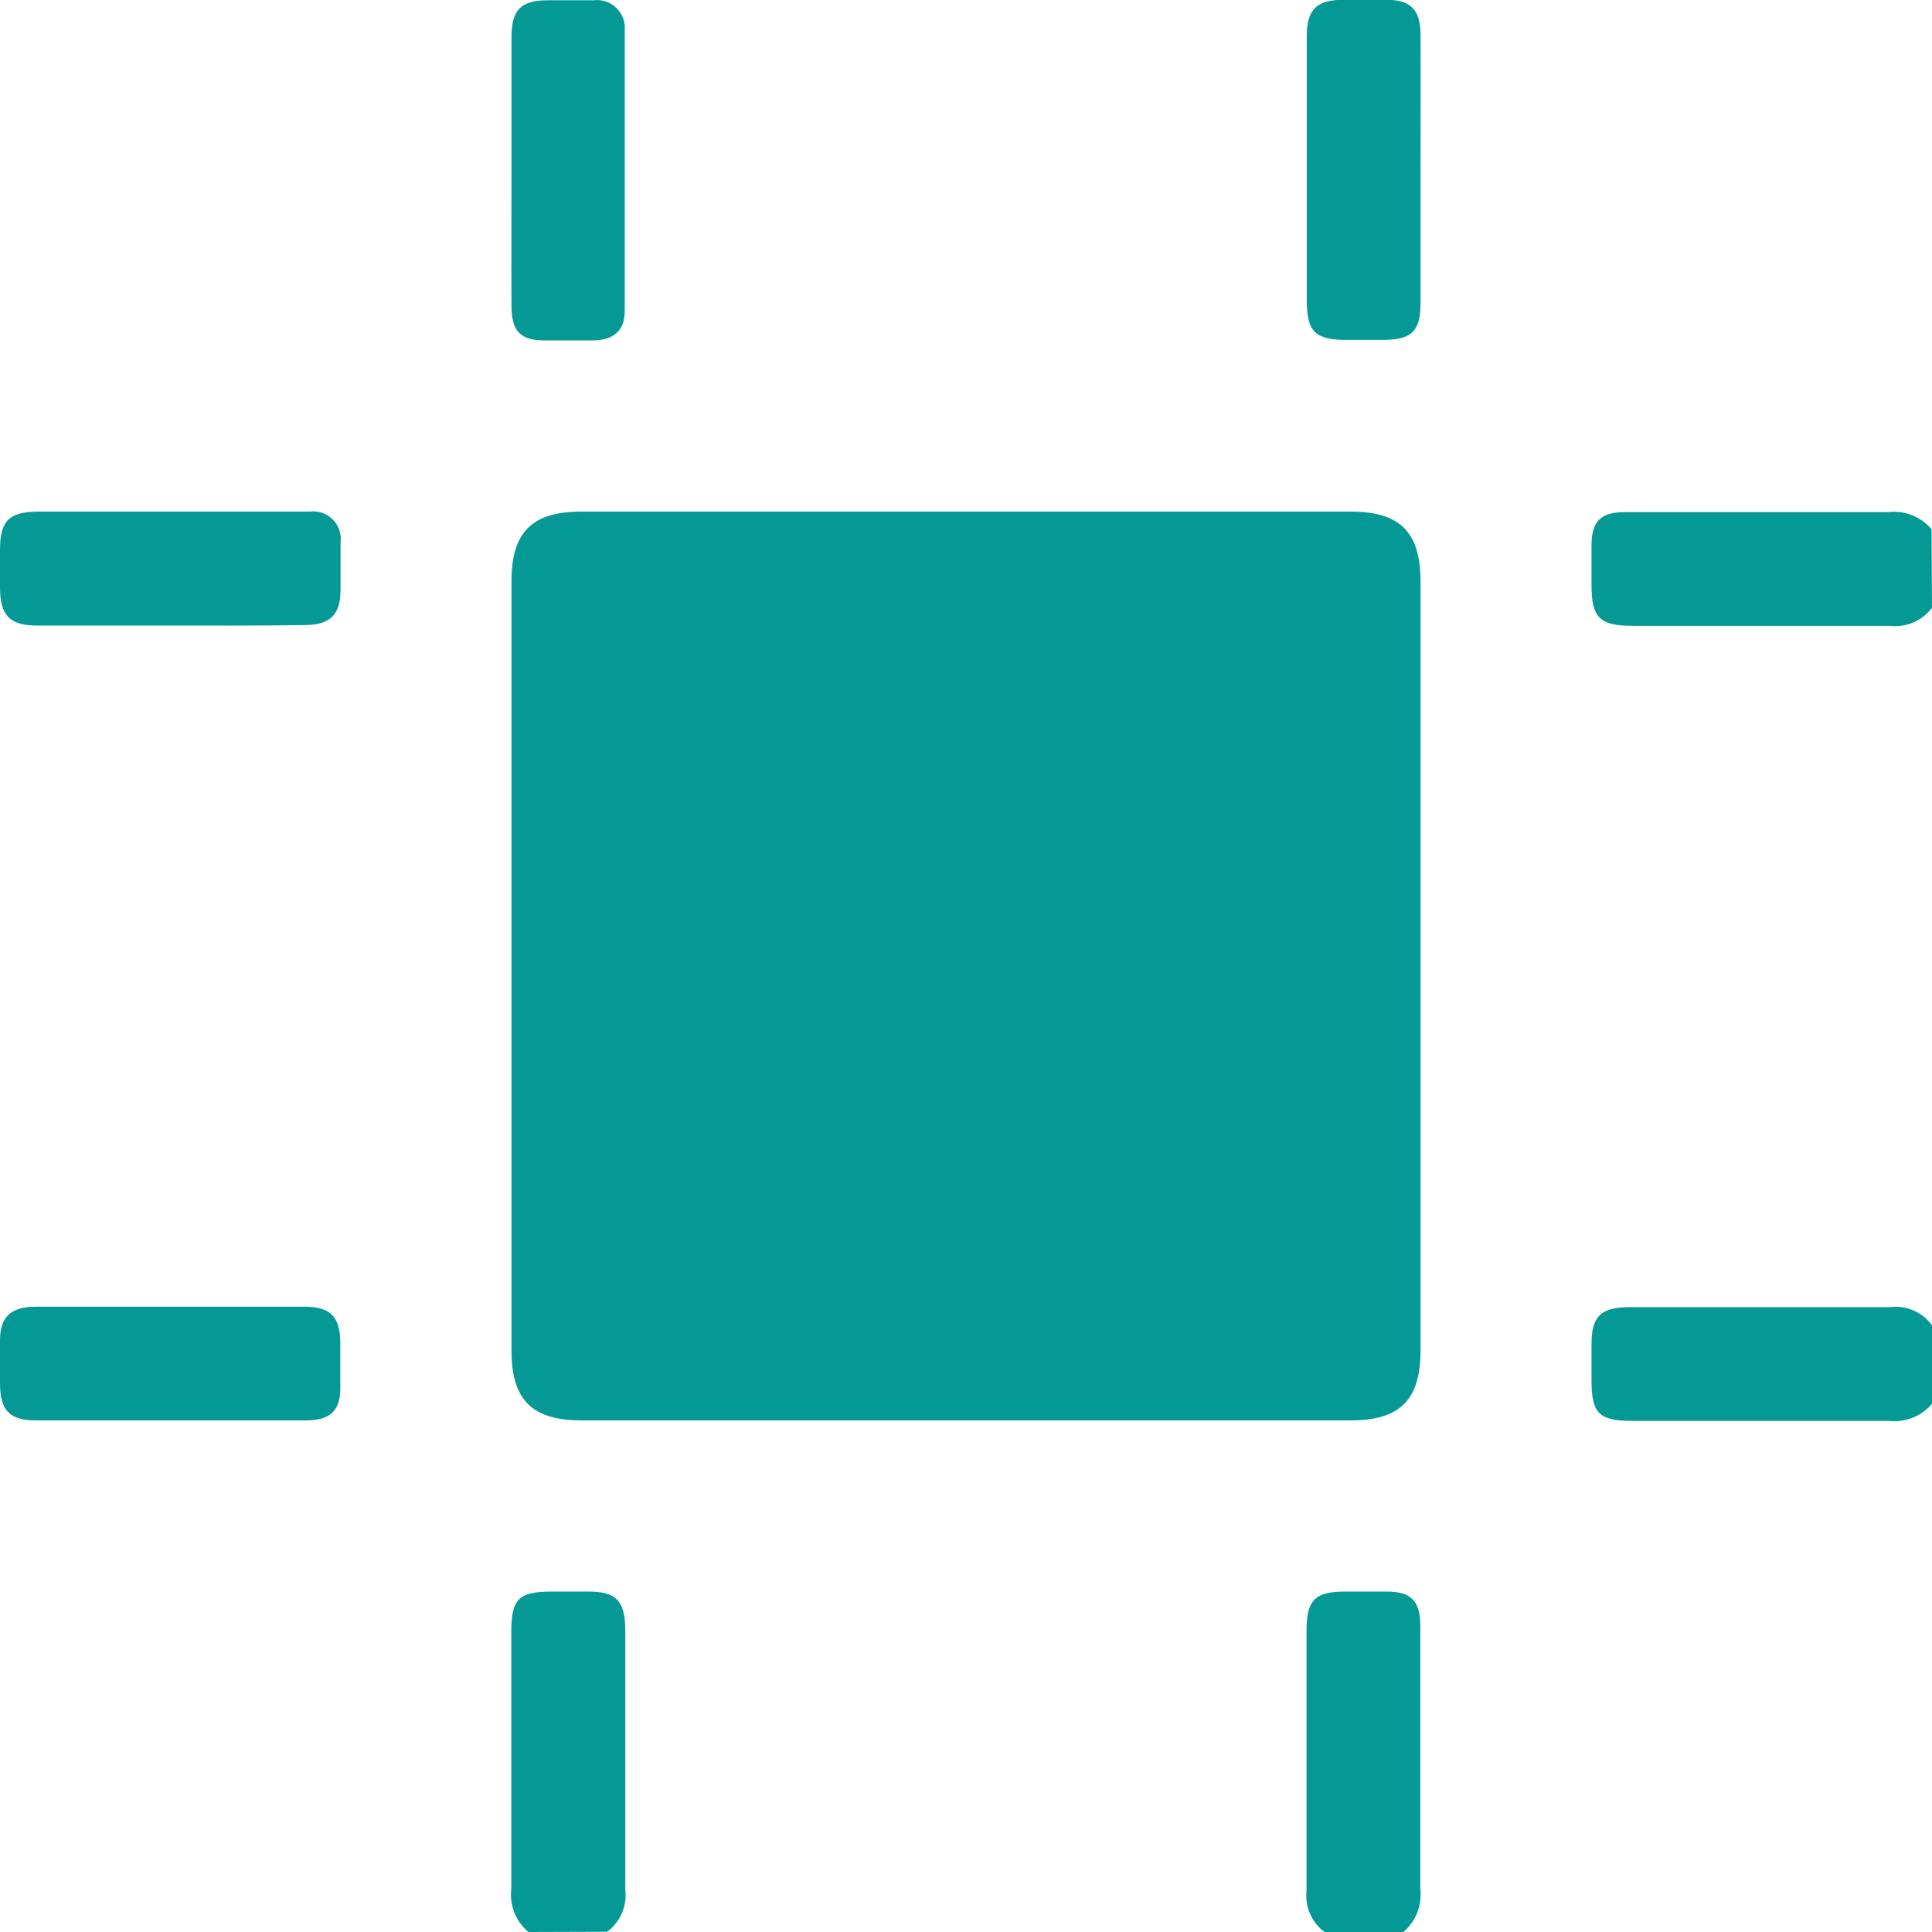
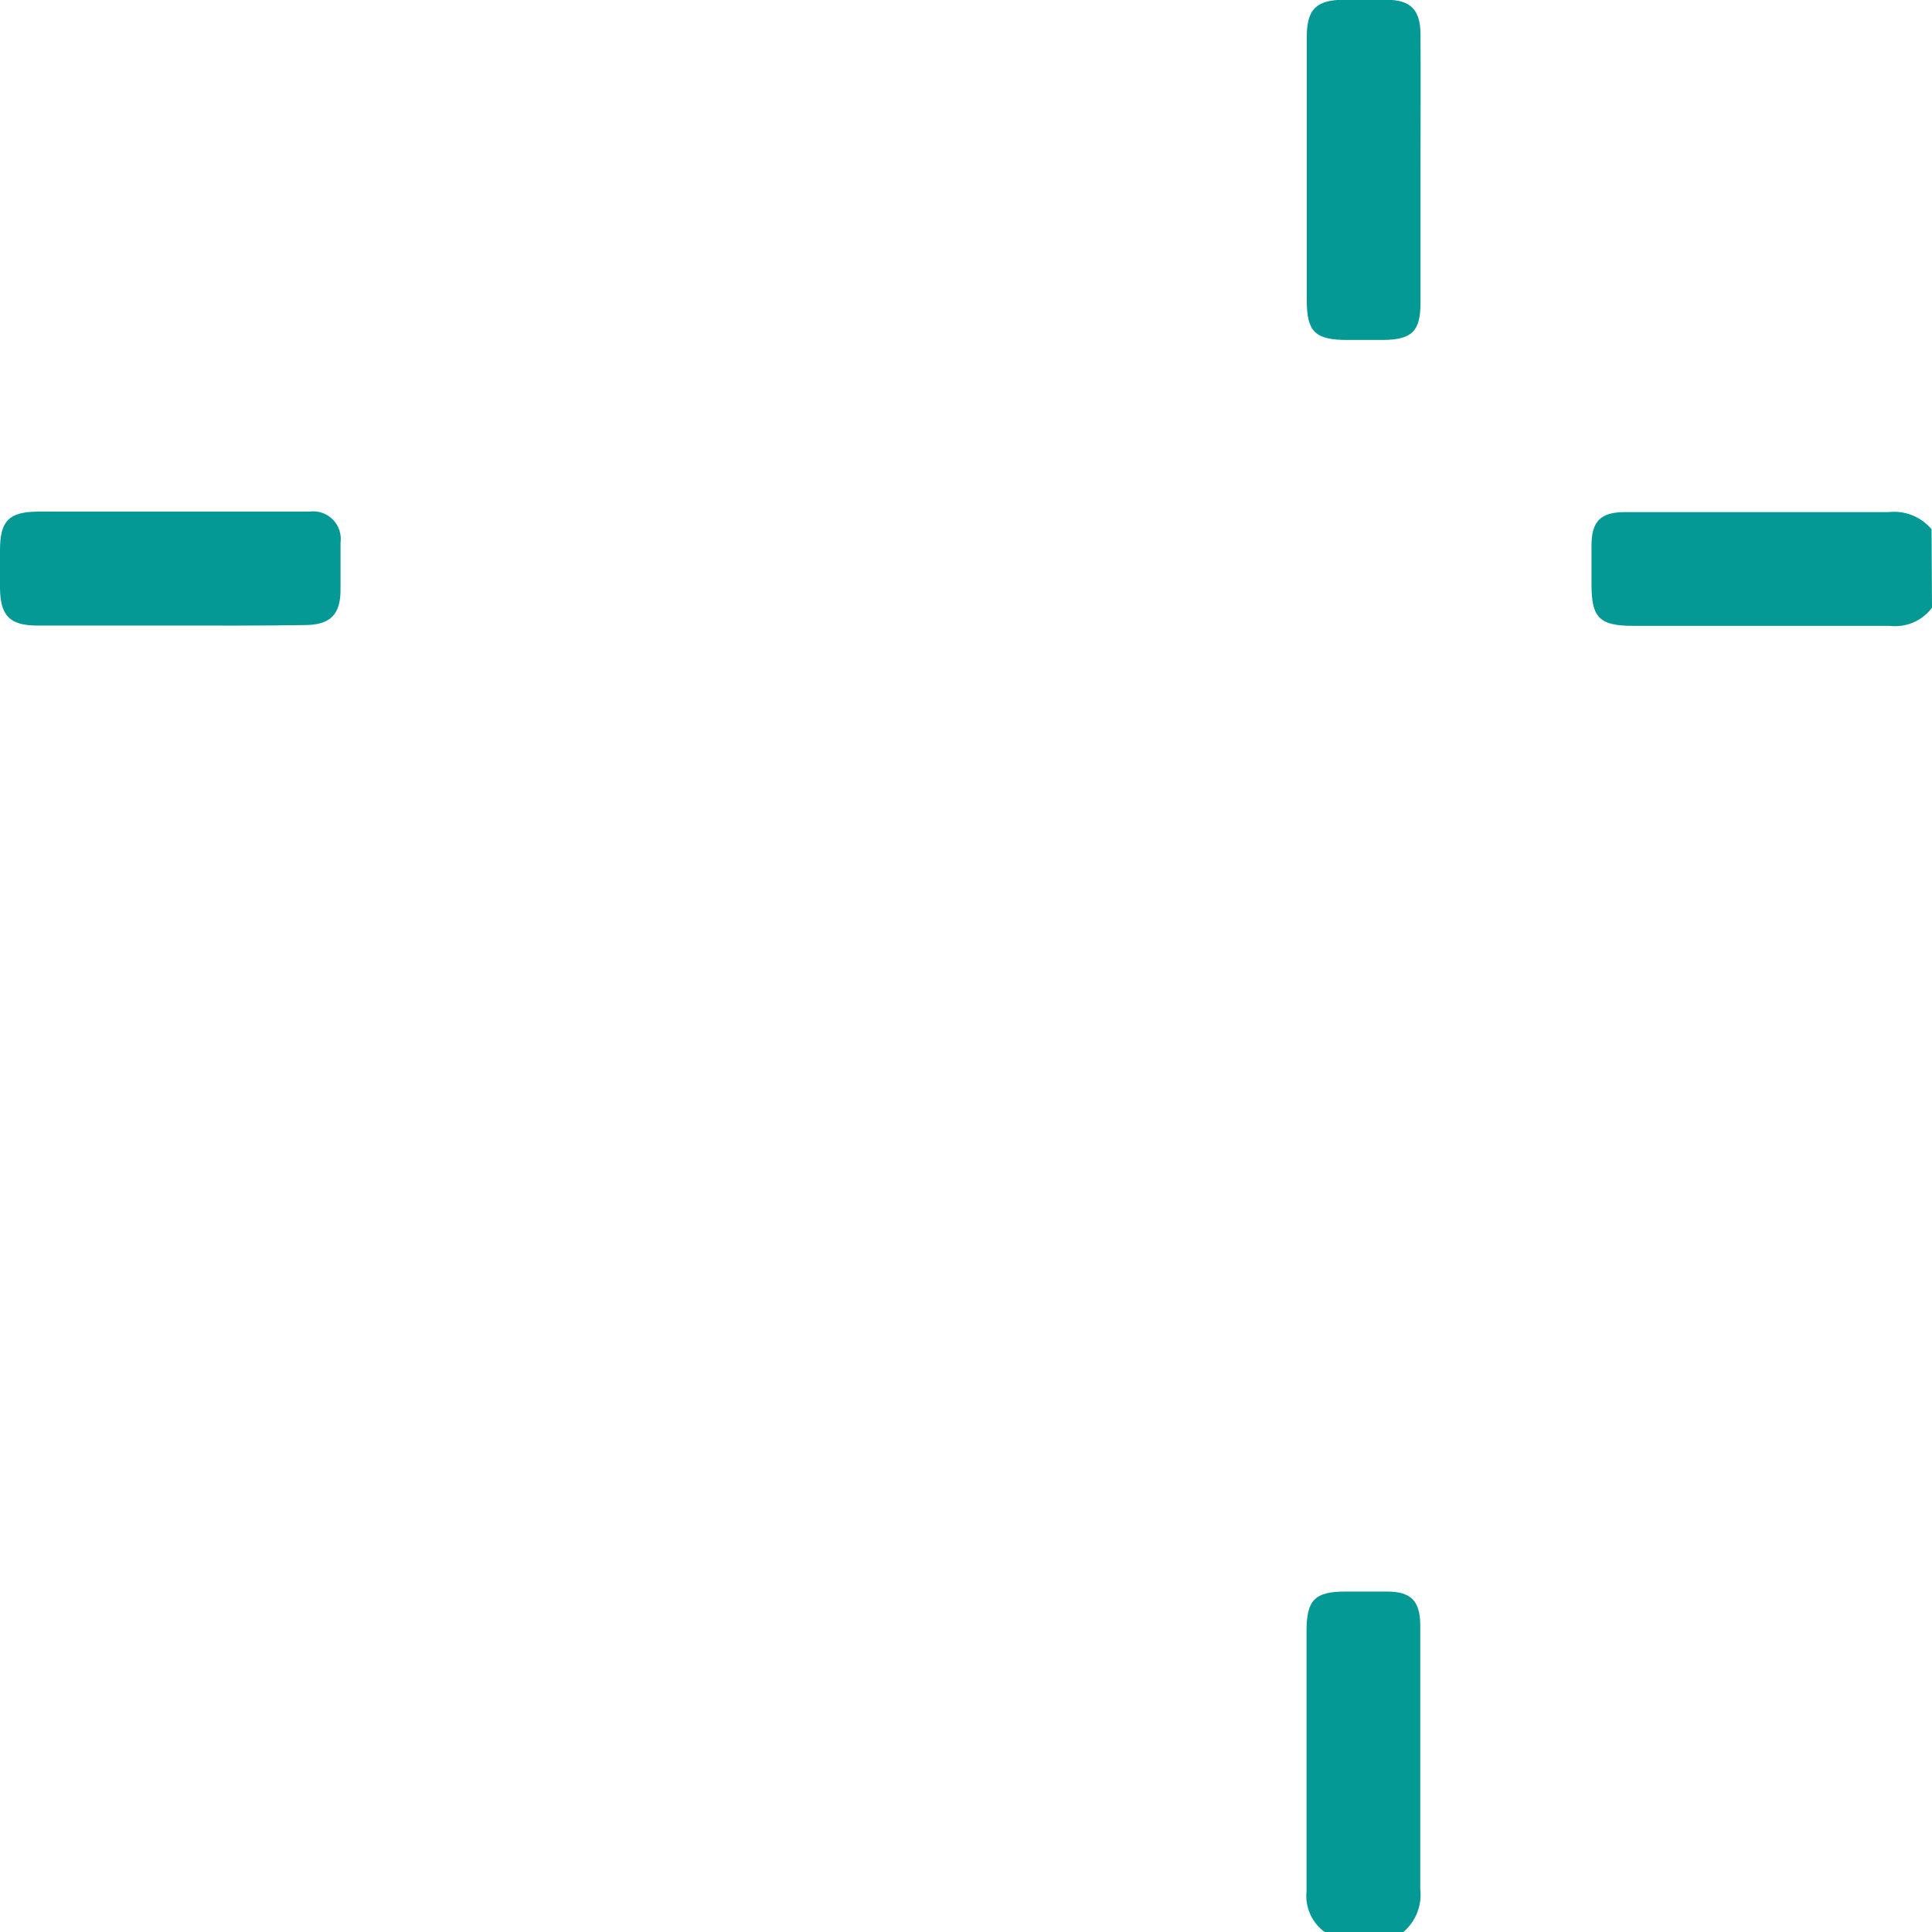
<svg xmlns="http://www.w3.org/2000/svg" width="47" height="47" viewBox="0 0 47 47" fill="none">
  <g clip-path="url(#clip0_239_249)">
    <path d="M47 14.784C46.882 14.943 46.724 15.067 46.542 15.144C46.36 15.221 46.161 15.249 45.965 15.225C43.888 15.225 41.799 15.225 39.728 15.225C38.913 15.225 38.717 15.028 38.717 14.231C38.717 13.91 38.717 13.588 38.717 13.267C38.717 12.672 38.949 12.458 39.532 12.458C40.925 12.458 42.317 12.458 43.698 12.458C44.447 12.458 45.197 12.458 45.941 12.458C46.136 12.435 46.334 12.462 46.517 12.534C46.7 12.607 46.862 12.724 46.989 12.874L47 14.784Z" fill="#059995" />
-     <path d="M12.854 47C12.704 46.873 12.587 46.711 12.514 46.529C12.441 46.346 12.415 46.148 12.438 45.953C12.438 43.876 12.438 41.788 12.438 39.712C12.438 38.891 12.616 38.718 13.437 38.718H14.306C14.985 38.718 15.205 38.938 15.211 39.635V42.389C15.211 43.579 15.211 44.769 15.211 45.959C15.236 46.155 15.208 46.354 15.131 46.536C15.053 46.718 14.929 46.876 14.77 46.994L12.854 47Z" fill="#059995" />
-     <path d="M47 34.149C46.874 34.3 46.712 34.417 46.529 34.489C46.346 34.562 46.148 34.588 45.953 34.566C43.876 34.566 41.787 34.566 39.717 34.566C38.895 34.566 38.717 34.387 38.717 33.572C38.717 33.281 38.717 32.977 38.717 32.698C38.717 32.019 38.943 31.805 39.633 31.799H42.204C43.46 31.799 44.715 31.799 45.971 31.799C46.166 31.774 46.365 31.801 46.546 31.879C46.727 31.956 46.884 32.081 47 32.239V34.149Z" fill="#059995" />
    <path d="M32.224 47C32.071 46.888 31.95 46.738 31.873 46.565C31.795 46.391 31.765 46.201 31.784 46.012C31.784 43.9 31.784 41.788 31.784 39.682C31.784 38.92 31.986 38.718 32.73 38.718H33.736C34.331 38.718 34.545 38.95 34.551 39.527C34.551 40.771 34.551 42.008 34.551 43.246C34.551 44.15 34.551 45.031 34.551 45.953C34.574 46.148 34.549 46.345 34.477 46.528C34.406 46.711 34.29 46.873 34.14 47H32.224Z" fill="#059995" />
-     <path d="M12.443 23.459V14.142C12.443 12.952 12.937 12.446 14.139 12.446H32.861C34.051 12.446 34.557 12.94 34.557 14.142V32.859C34.557 34.048 34.063 34.554 32.861 34.554H14.145C12.955 34.554 12.443 34.066 12.443 32.859V23.459Z" fill="#059995" />
-     <path d="M12.443 4.123C12.443 3.058 12.443 1.987 12.443 0.916C12.443 0.232 12.669 0.006 13.342 0.006C13.705 0.006 14.074 0.006 14.443 0.006C14.543 -0.006 14.644 0.005 14.739 0.037C14.835 0.069 14.922 0.122 14.994 0.192C15.067 0.263 15.123 0.348 15.158 0.442C15.193 0.537 15.207 0.638 15.198 0.738C15.198 3.011 15.198 5.289 15.198 7.562C15.198 8.044 14.931 8.27 14.437 8.282C14.038 8.282 13.645 8.282 13.246 8.282C12.651 8.282 12.449 8.044 12.443 7.461C12.437 6.354 12.443 5.242 12.443 4.123Z" fill="#059995" />
    <path d="M34.557 4.165C34.557 5.236 34.557 6.306 34.557 7.371C34.557 8.062 34.343 8.264 33.647 8.27H32.772C31.992 8.27 31.79 8.073 31.79 7.3V3.867C31.79 2.874 31.79 1.88 31.79 0.893C31.79 0.22 32.028 -0.006 32.706 -0.006H33.718C34.313 -0.006 34.551 0.232 34.557 0.827C34.563 1.957 34.557 3.07 34.557 4.165Z" fill="#059995" />
    <path d="M4.118 15.218H0.91C0.232 15.218 0.006 14.974 0 14.302V13.386C0 12.672 0.214 12.452 0.922 12.446H6.01C6.51 12.446 7.016 12.446 7.522 12.446C7.625 12.431 7.731 12.44 7.83 12.473C7.929 12.506 8.02 12.562 8.094 12.636C8.168 12.71 8.223 12.8 8.256 12.899C8.289 12.998 8.299 13.104 8.284 13.207C8.284 13.588 8.284 13.969 8.284 14.35C8.284 14.945 8.04 15.206 7.409 15.206C6.32 15.224 5.219 15.218 4.118 15.218Z" fill="#059995" />
-     <path d="M4.13 34.554H0.881C0.232 34.554 0.006 34.316 0 33.668C0 33.317 0 32.96 0 32.609C0 32.043 0.256 31.794 0.857 31.788H7.403C8.034 31.788 8.266 32.026 8.278 32.638C8.278 33.025 8.278 33.406 8.278 33.787C8.278 34.316 8.028 34.548 7.468 34.554H4.13Z" fill="#059995" />
  </g>
  <defs>
    <clipPath id="clip0_239_249">
      <rect width="47" height="47" fill="white" />
    </clipPath>
  </defs>
</svg>